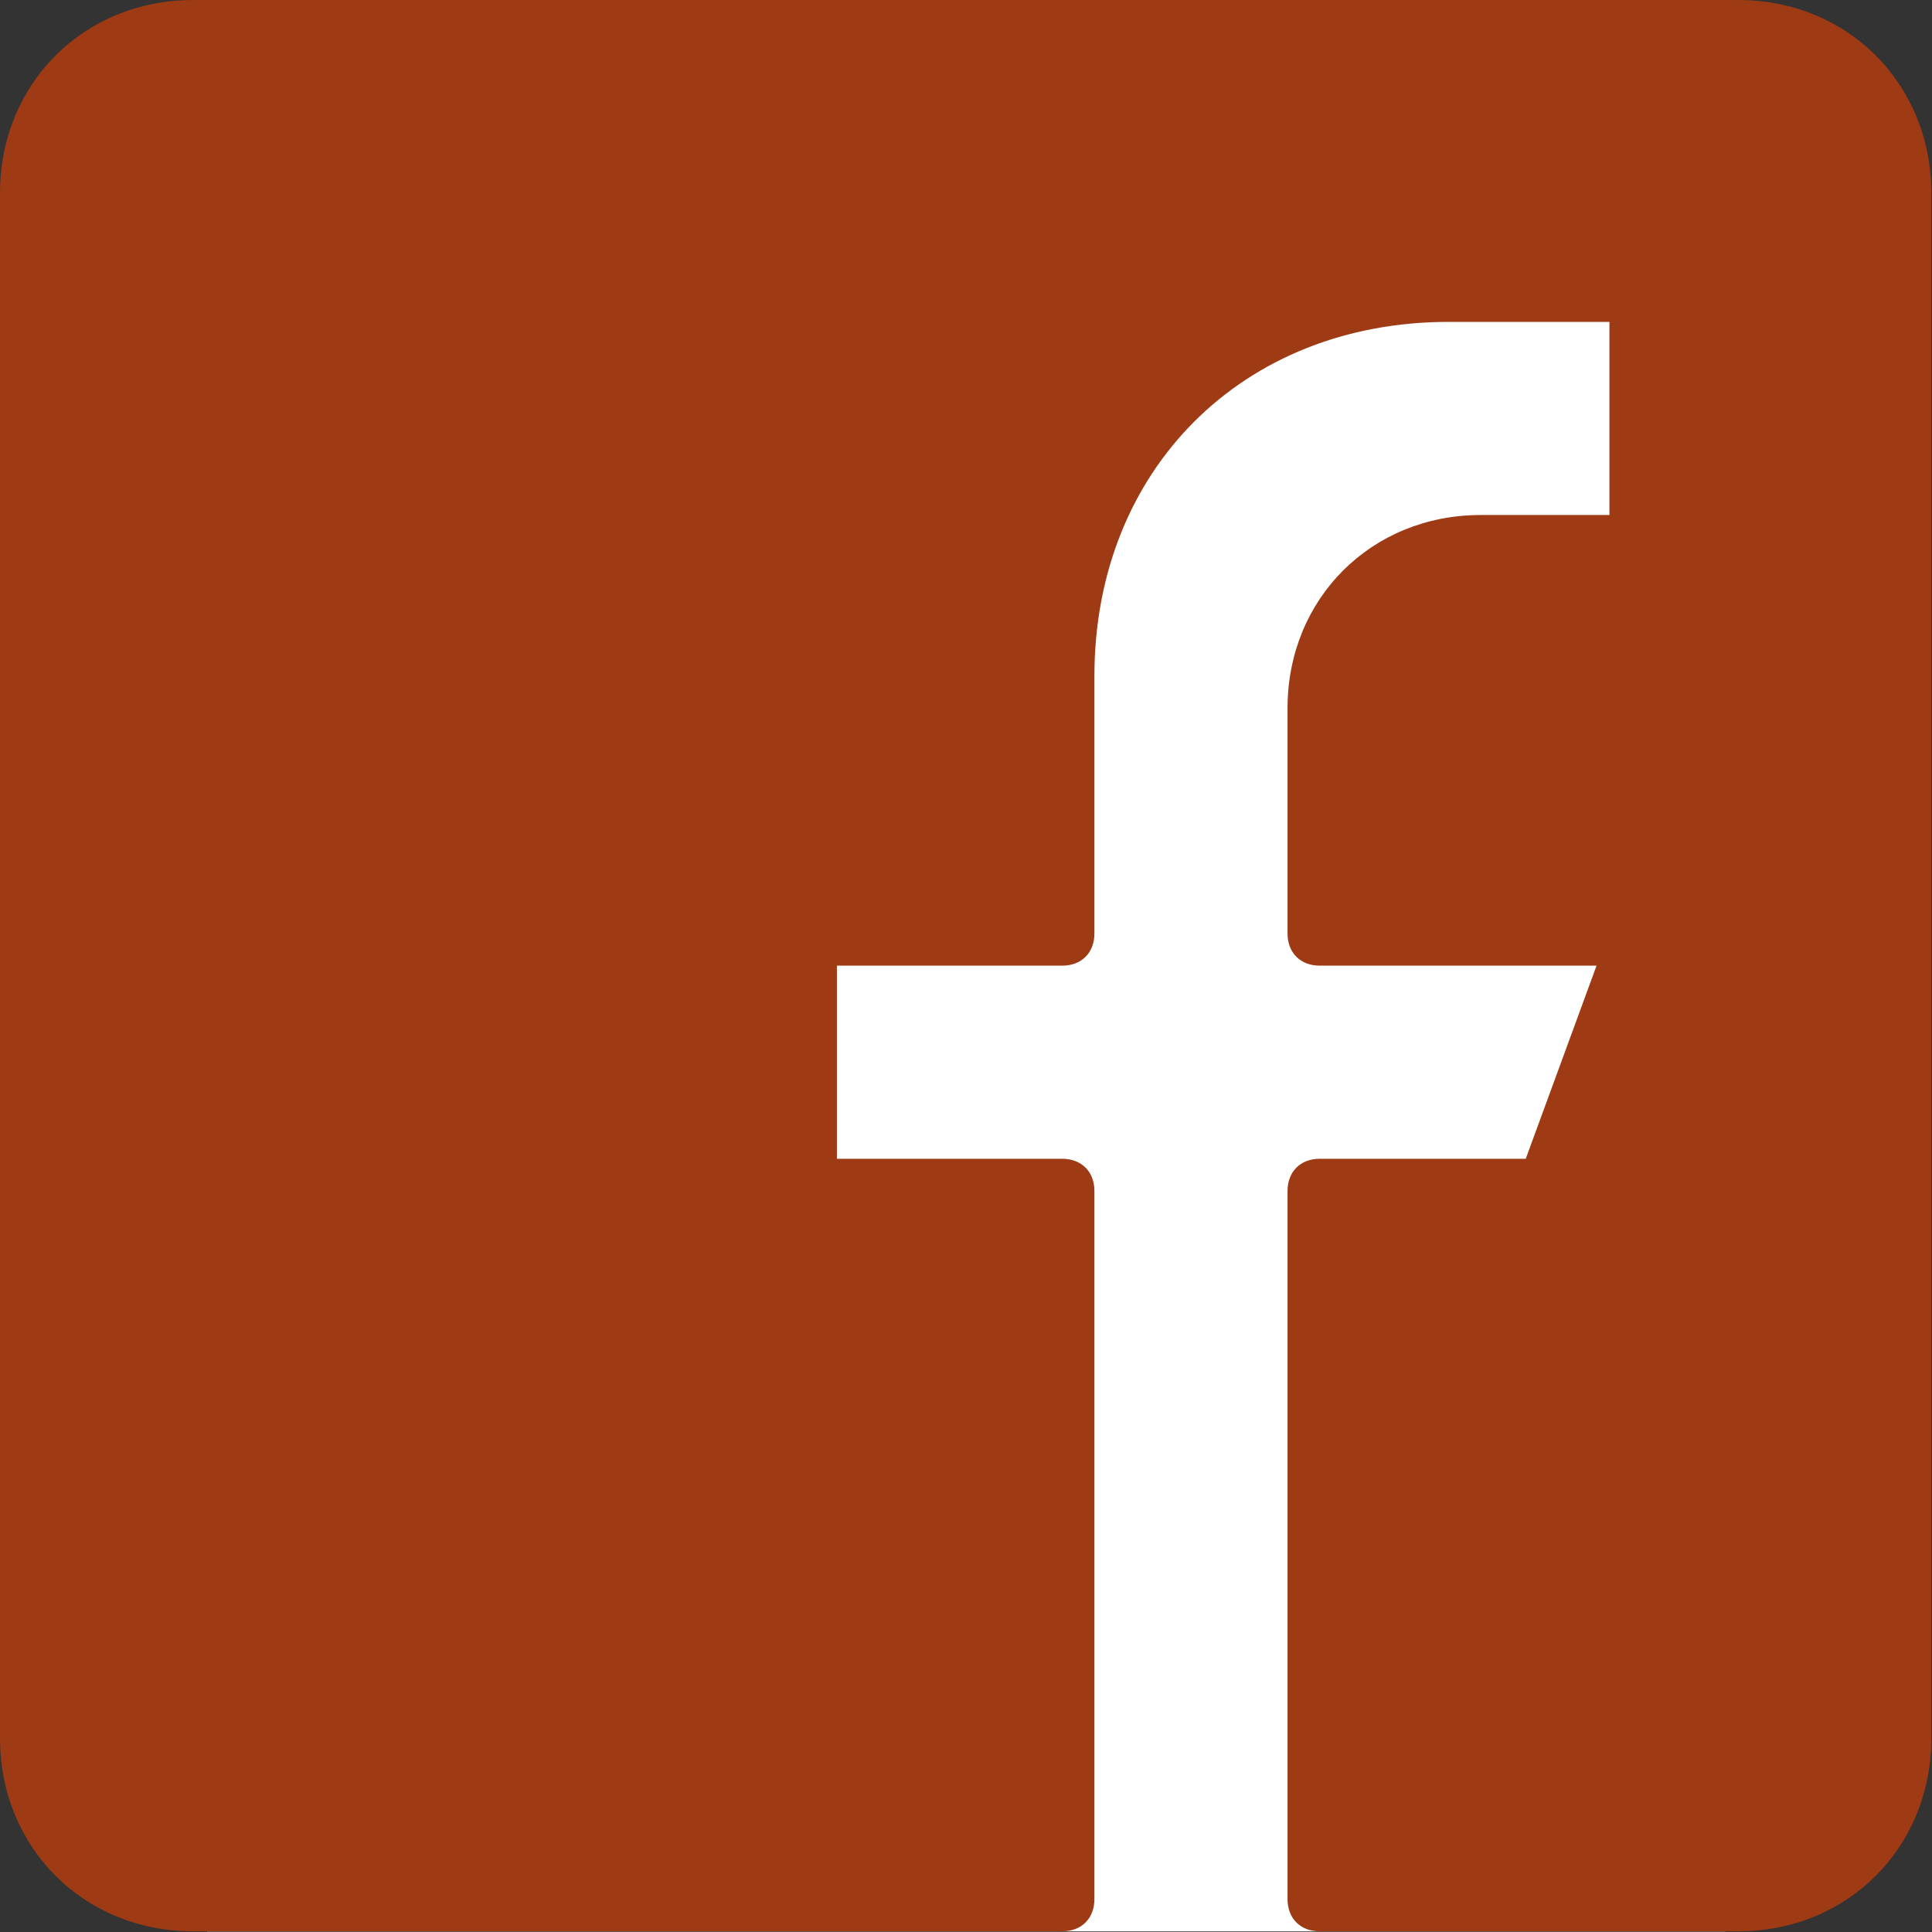
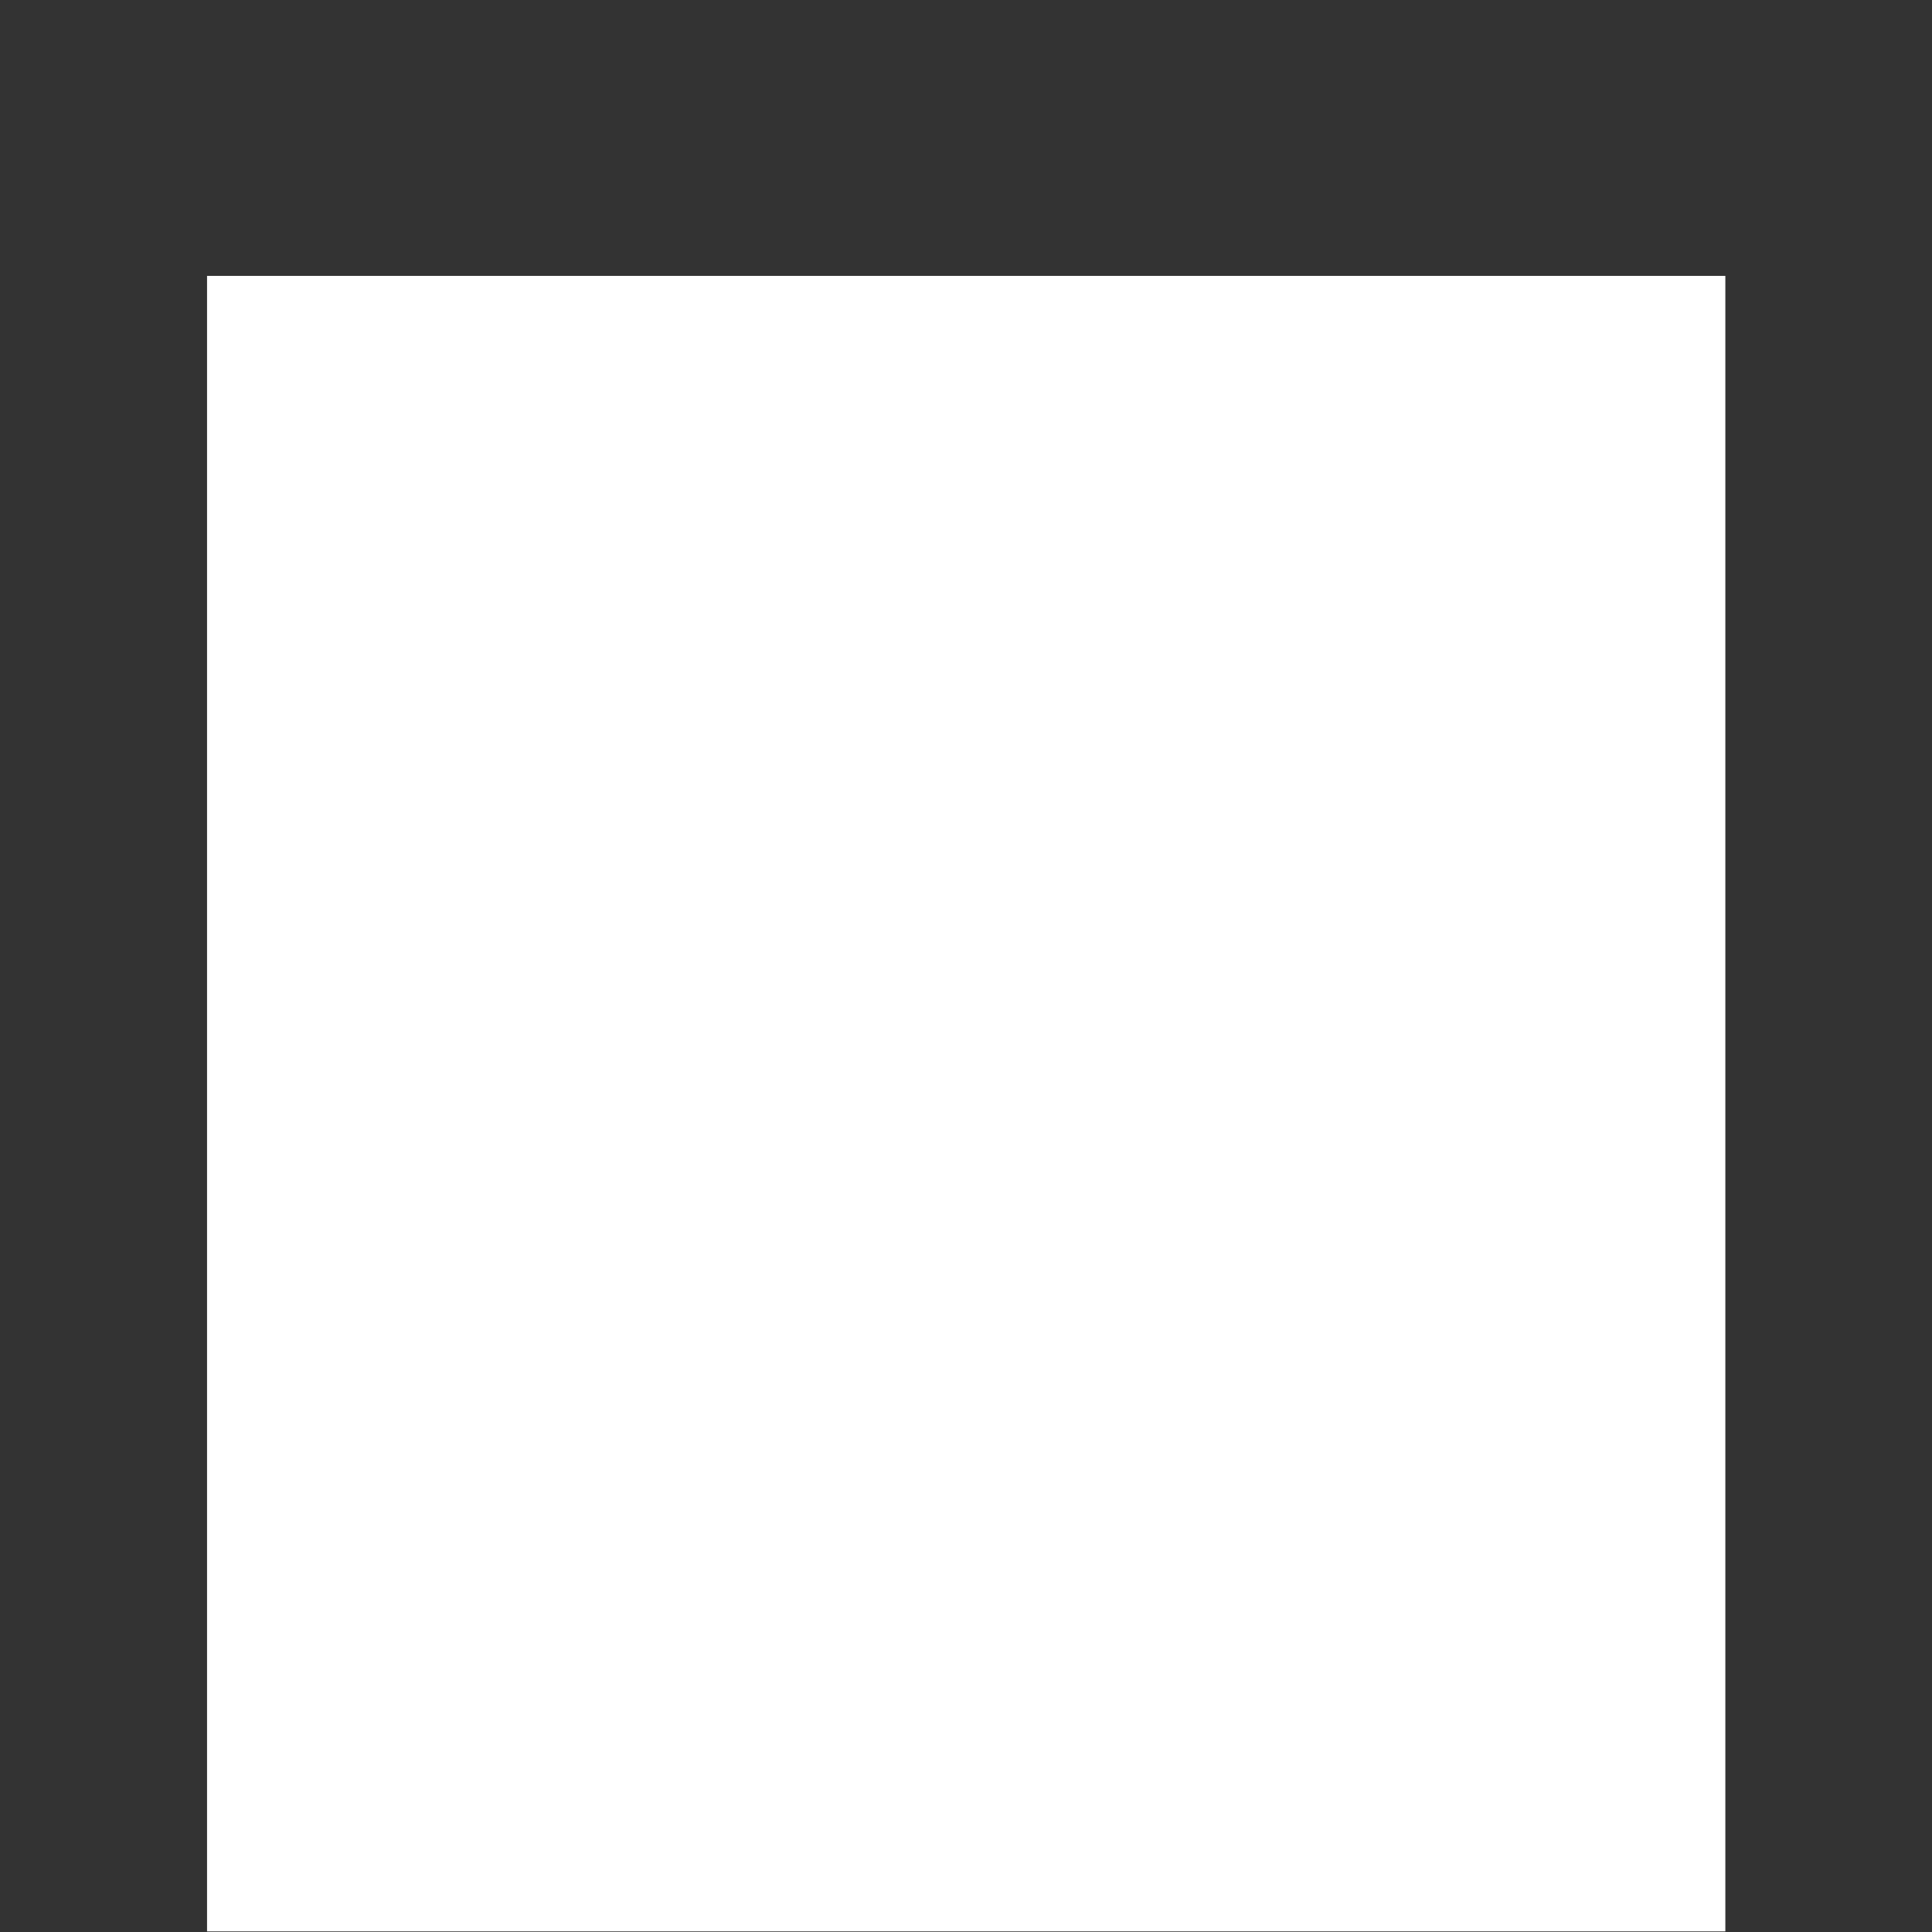
<svg xmlns="http://www.w3.org/2000/svg" width="100%" height="100%" viewBox="0 0 28 28" version="1.1" xml:space="preserve" style="fill-rule:evenodd;clip-rule:evenodd;stroke-linejoin:round;stroke-miterlimit:2;">
  <rect x="0" y="0" width="28" height="28" fill="#333333" stroke="none" />
  <g transform="matrix(0.935,0,0,1.086,0.306,0.245)">
    <rect x="2.882" y="3.456" width="23.534" height="22.093" style="fill:white;" />
  </g>
  <g transform="matrix(0.933,0,0,0.933,-2.84217e-14,0)">
-     <path d="M27,0L3,0C1.3,0 0,1.3 0,3L0,27C0,28.7 1.3,30 3,30L16.5,30C16.8,30 17,29.8 17,29.5L17,18.5C17,18.2 16.8,18 16.5,18L13,18L13,15L16.5,15C16.8,15 17,14.8 17,14.5L17,10.5C17,7.3 19.3,5 22.5,5L25,5L25,8L23,8C21.3,8 20,9.3 20,11L20,14.5C20,14.8 20.2,15 20.5,15L24.8,15L23.7,18L20.5,18C20.2,18 20,18.2 20,18.5L20,29.5C20,29.8 20.2,30 20.5,30L27,30C28.7,30 30,28.7 30,27L30,3C30,1.3 28.7,0 27,0Z" style="fill:rgb(158,58,20);fill-rule:nonzero;" />
-   </g>
+     </g>
</svg>